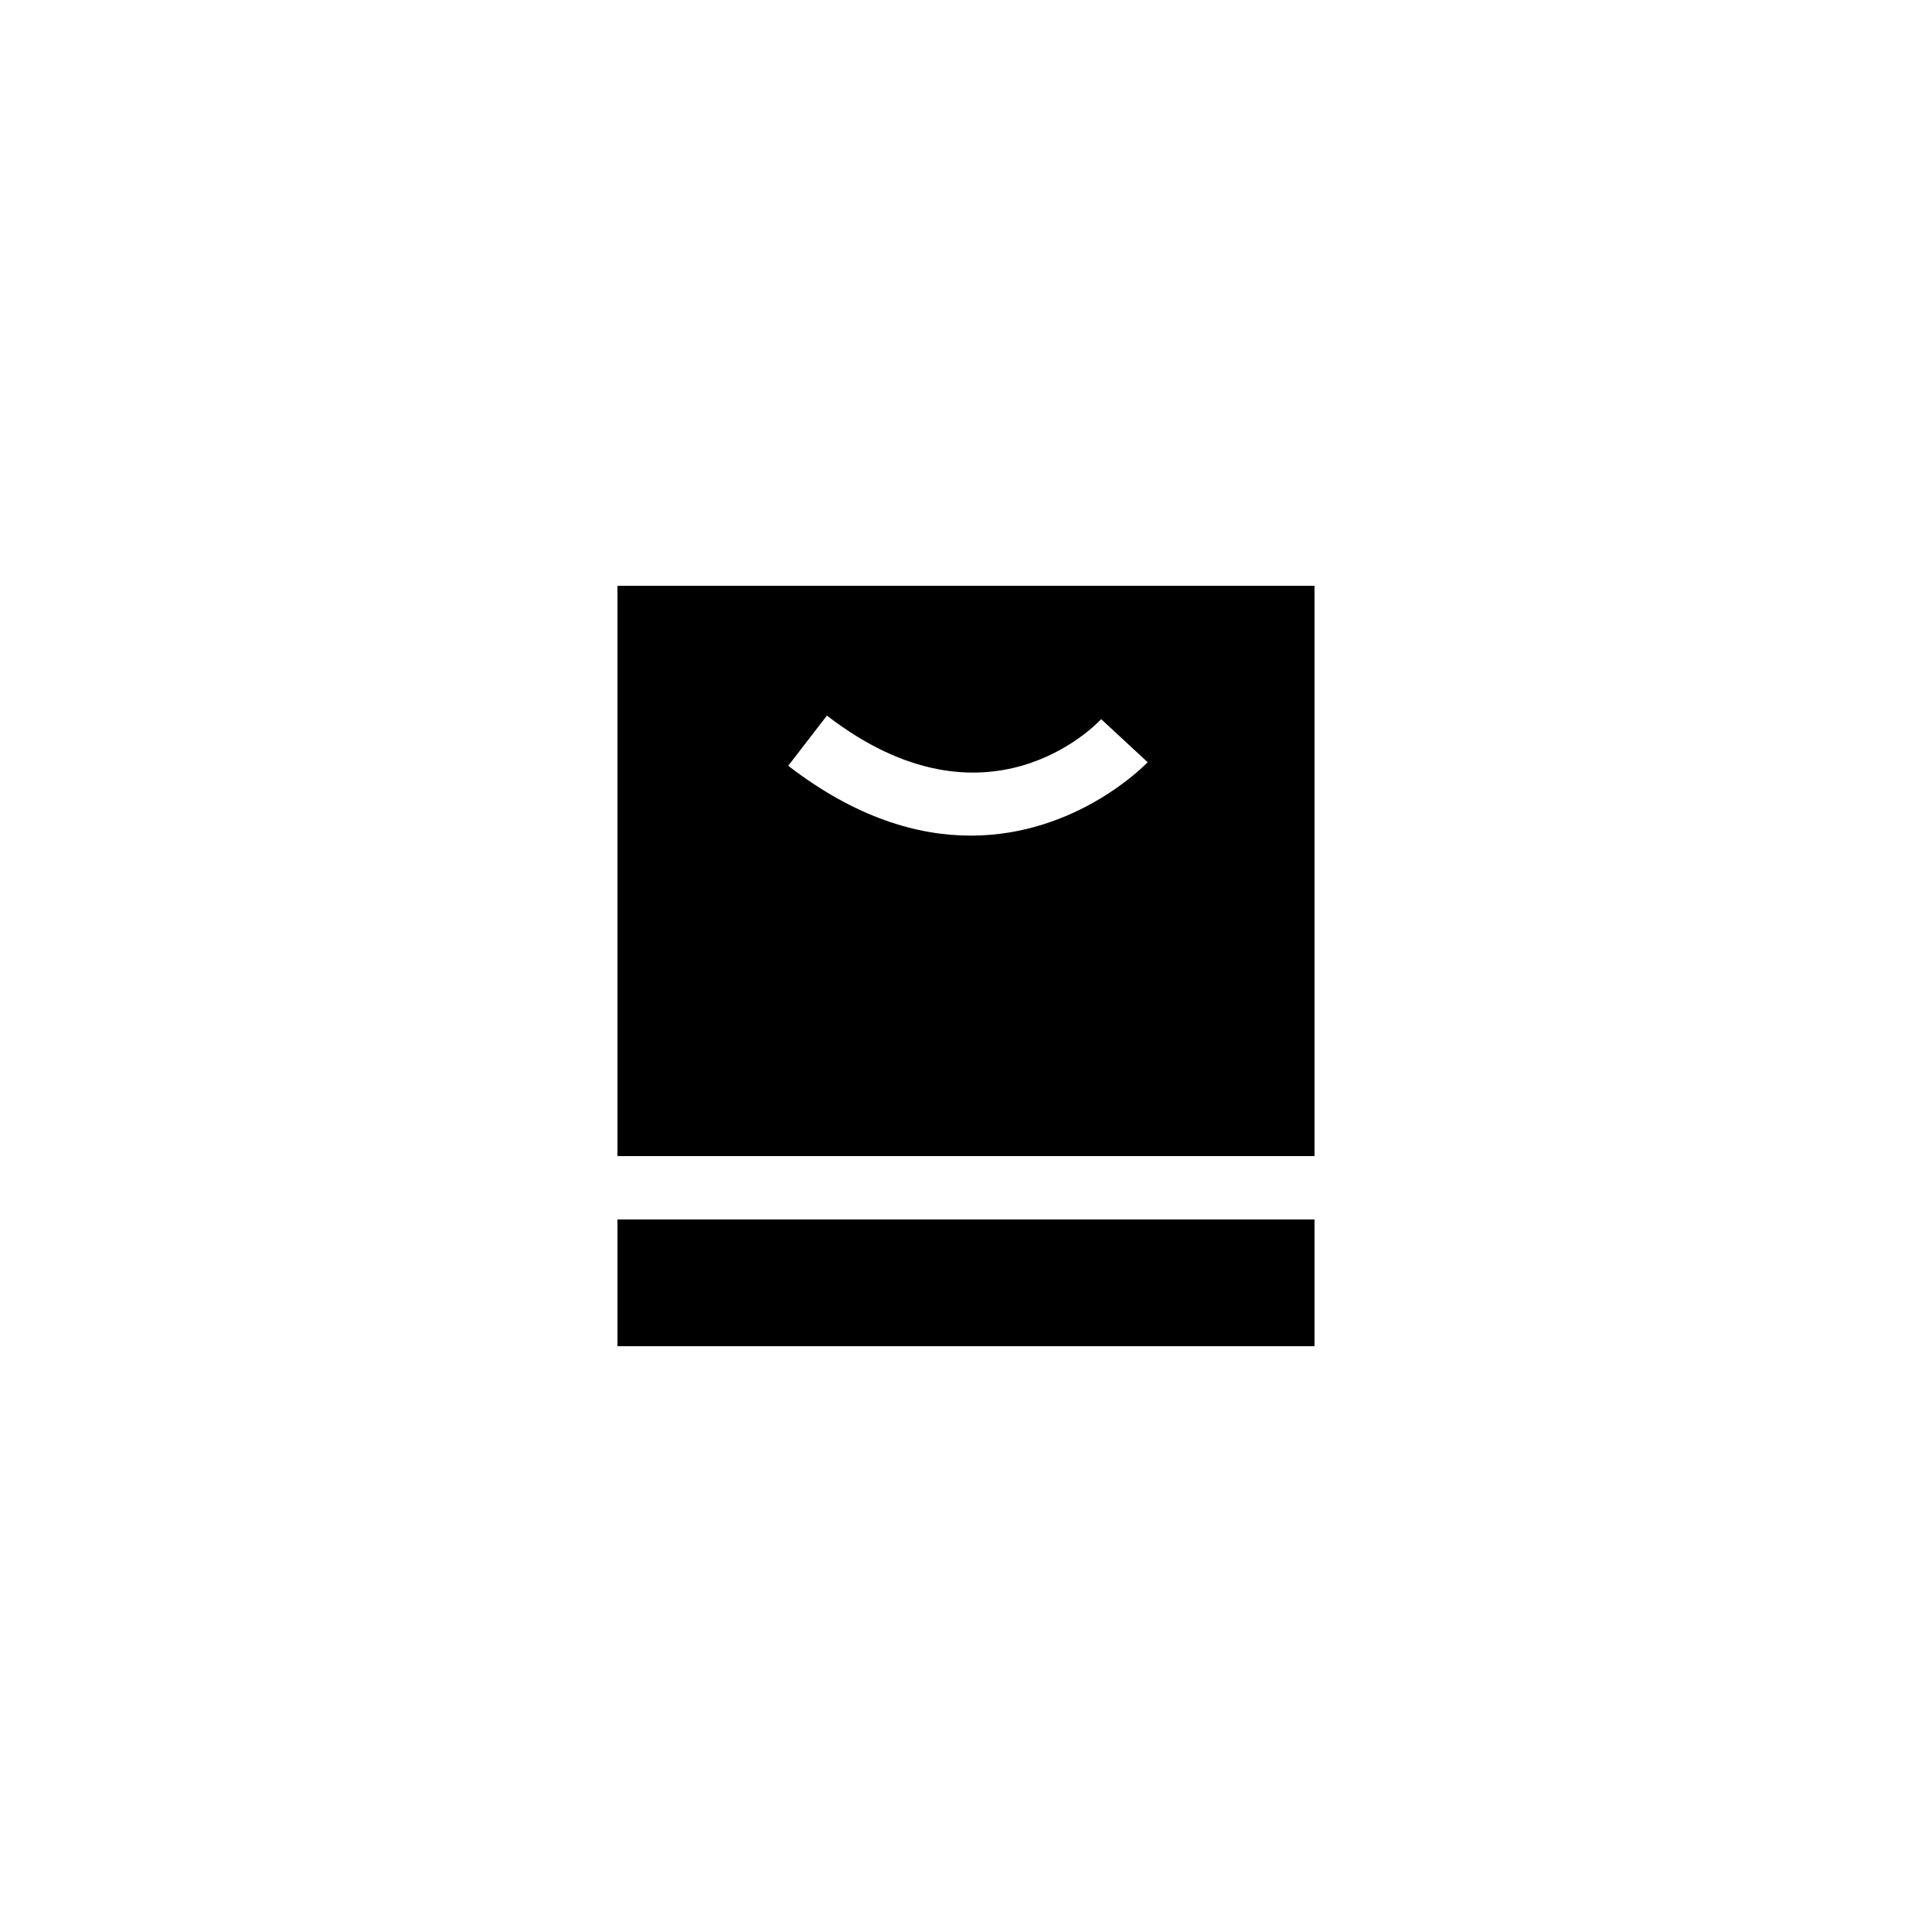
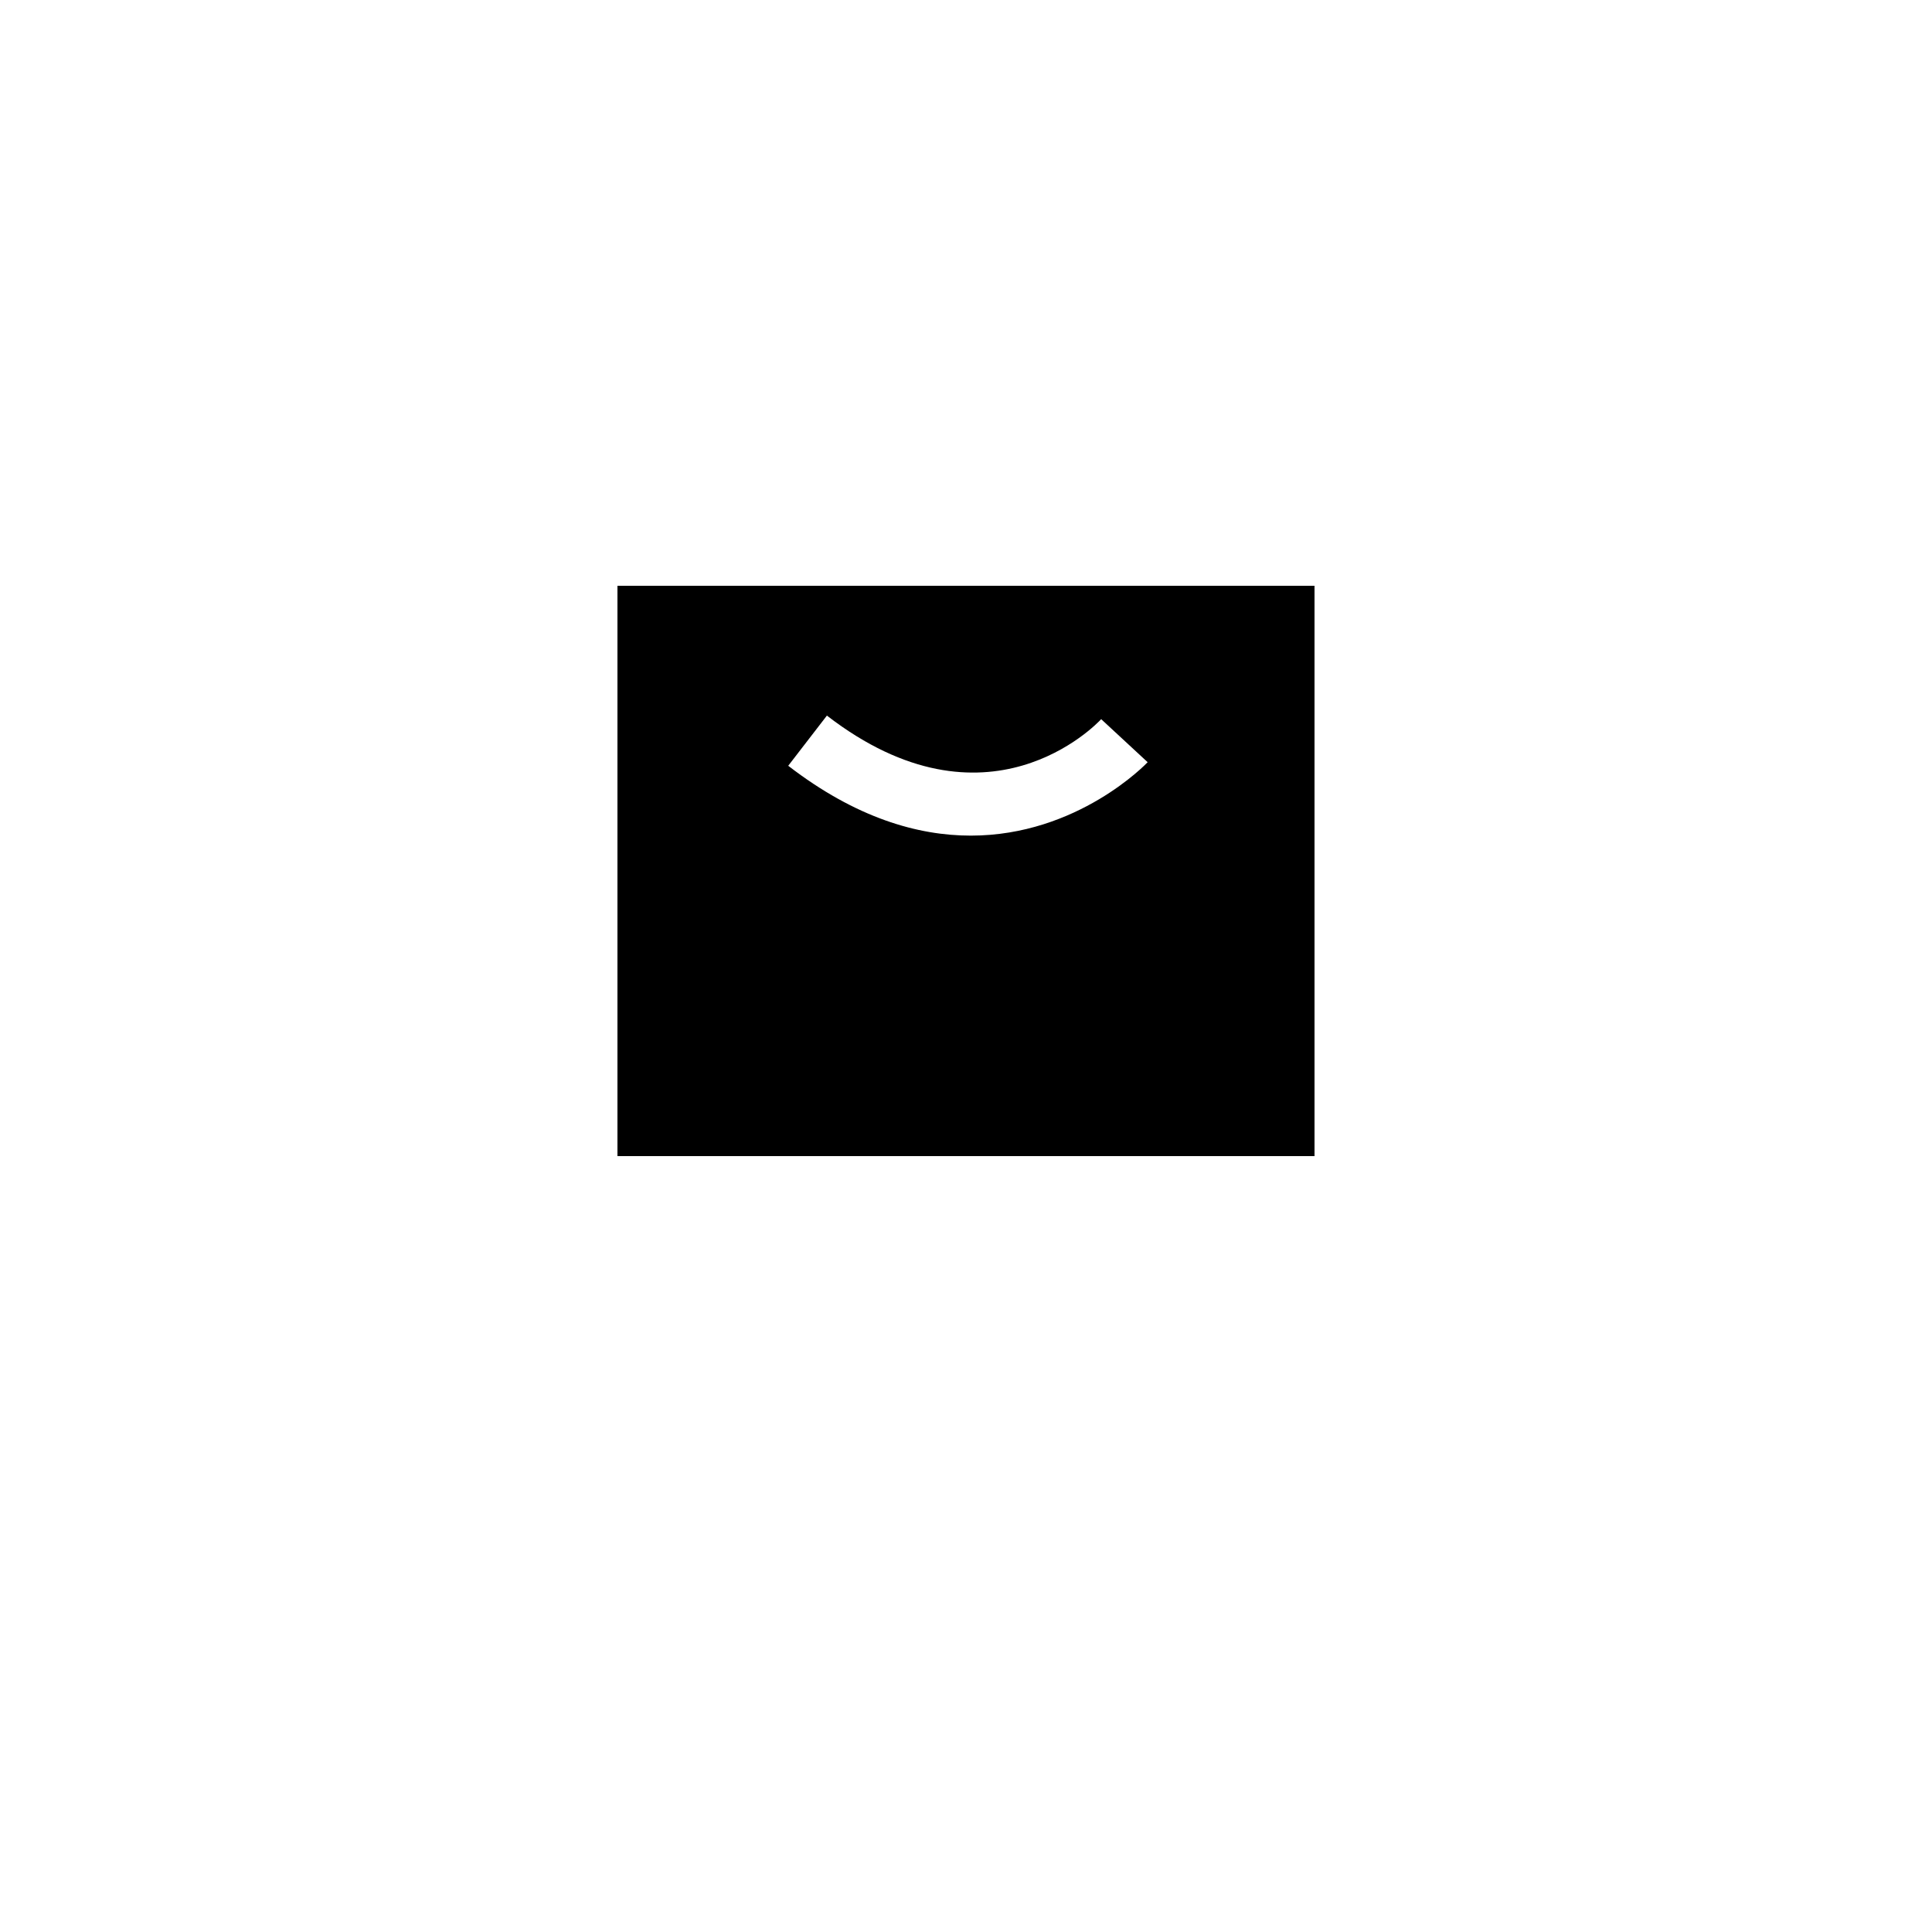
<svg xmlns="http://www.w3.org/2000/svg" fill="#000000" width="800px" height="800px" version="1.1" viewBox="144 144 512 512">
  <g>
    <path d="m307.63 450.38h184.73v-151.14h-184.73zm55.508-116.74c42.426 32.73 71.473 2.262 72.684 0.945l12.316 11.406c-0.27 0.293-18.5 19.457-46.871 19.457-13.98 0-30.414-4.652-48.379-18.512z" />
-     <path d="m307.63 467.17h184.73v33.586h-184.73z" />
  </g>
</svg>